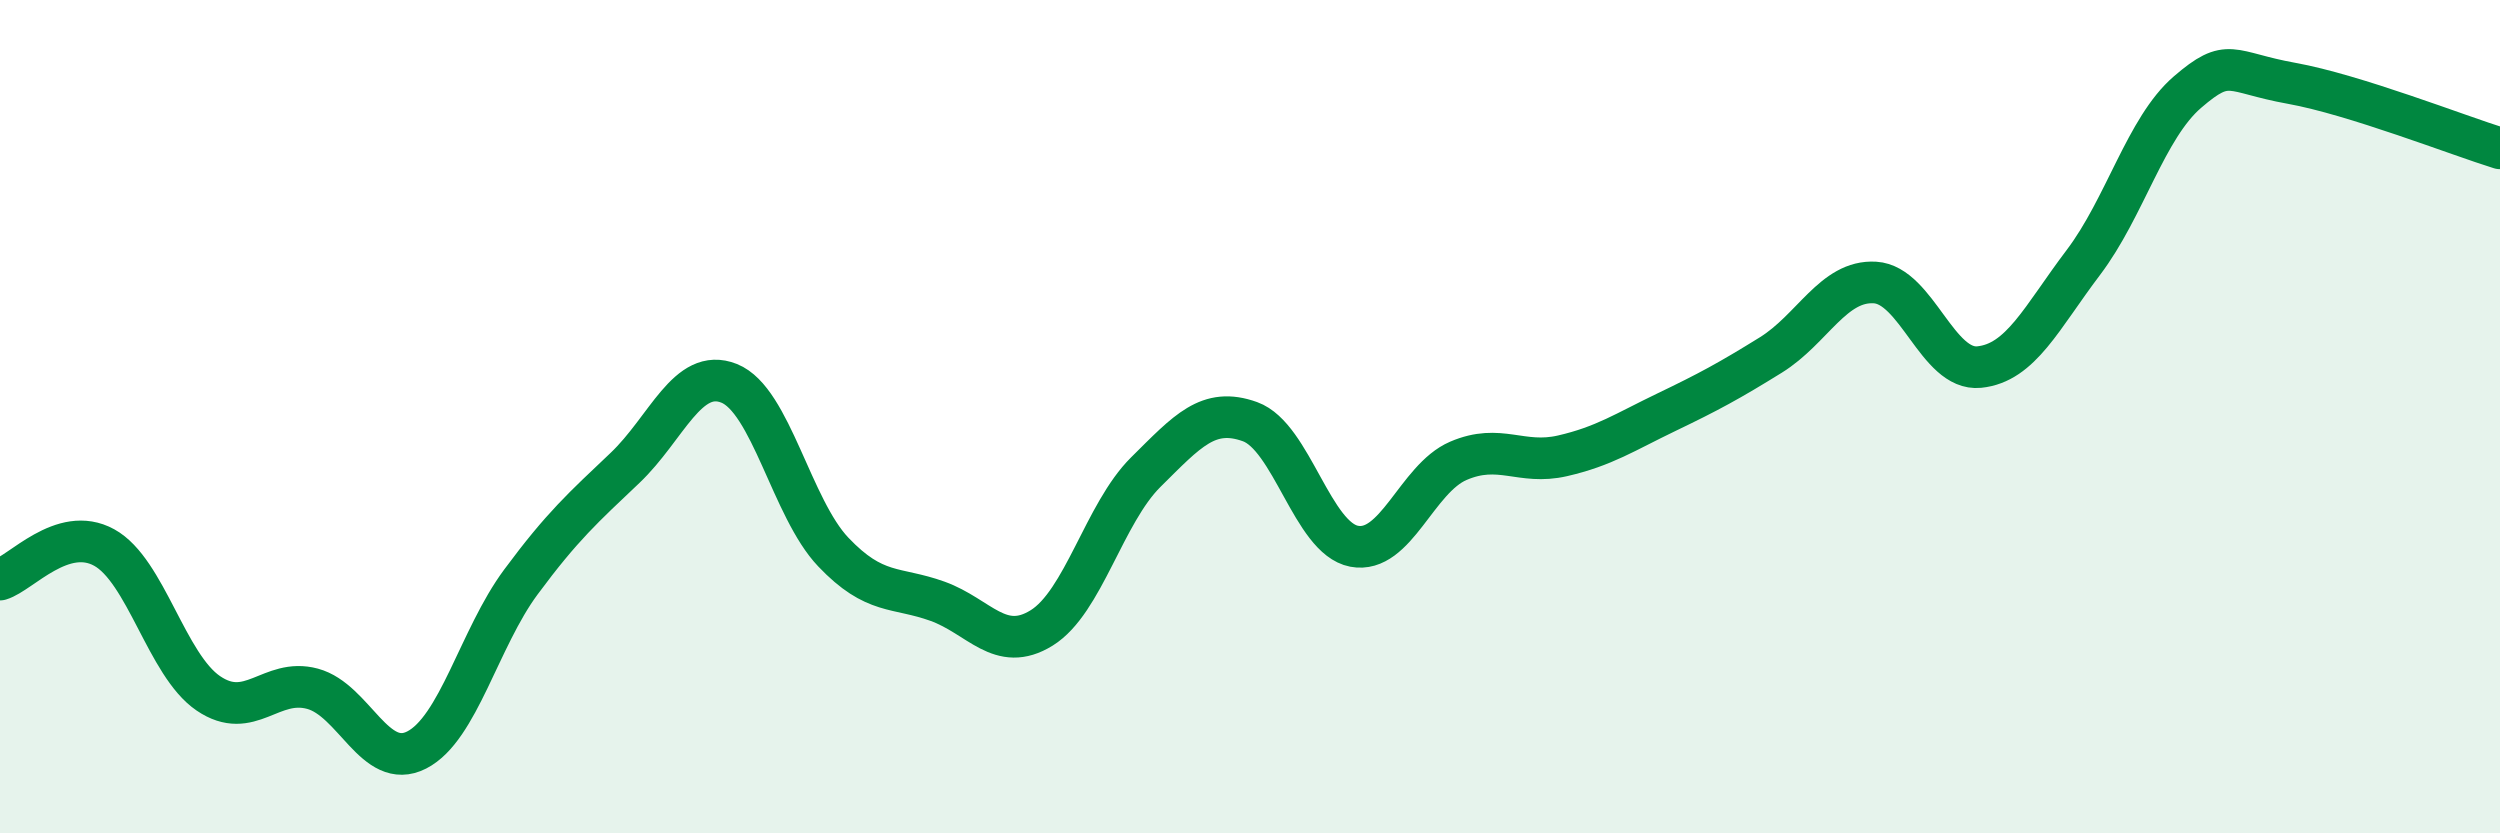
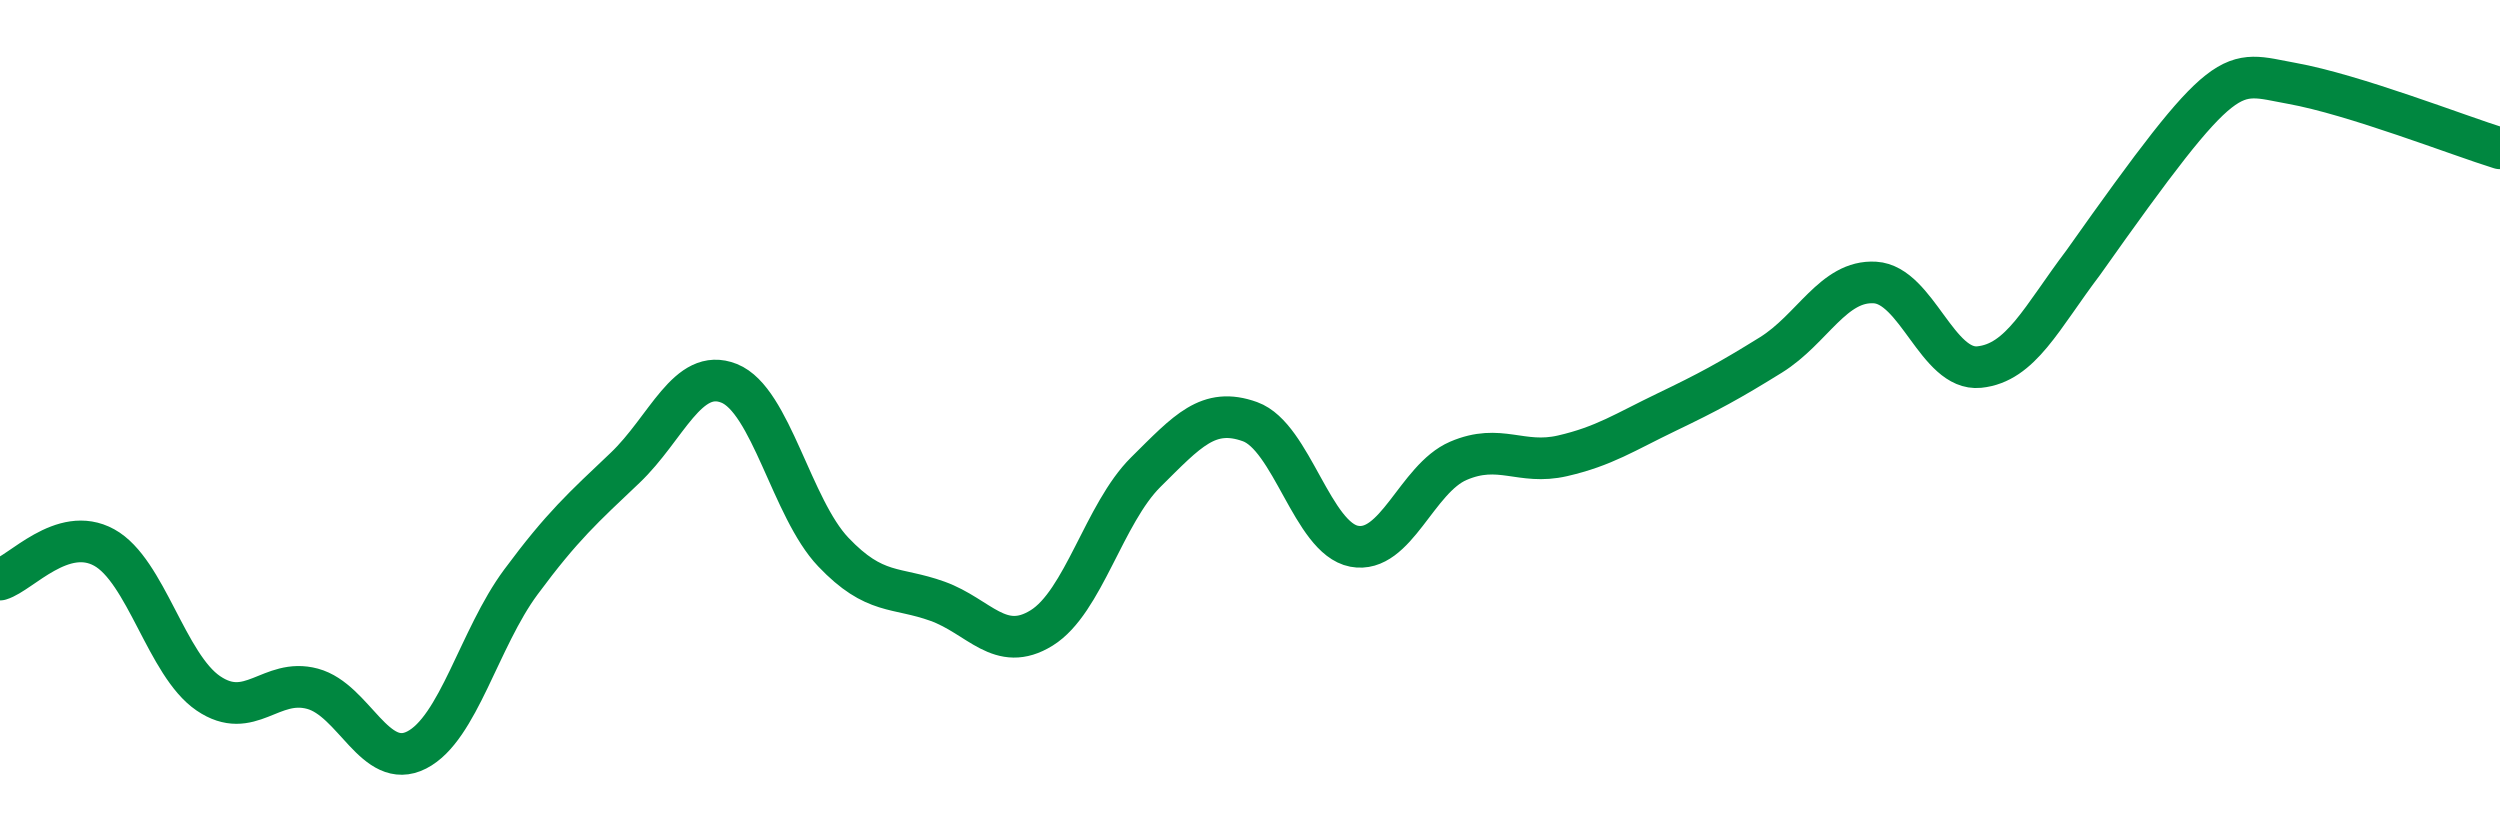
<svg xmlns="http://www.w3.org/2000/svg" width="60" height="20" viewBox="0 0 60 20">
-   <path d="M 0,13.91 C 0.5,13.76 1.5,12.59 2.5,13.14 C 3.5,13.69 4,15.96 5,16.64 C 6,17.32 6.5,16.26 7.5,16.53 C 8.5,16.8 9,18.51 10,18 C 11,17.49 11.5,15.32 12.5,13.97 C 13.5,12.62 14,12.18 15,11.23 C 16,10.28 16.5,8.8 17.5,9.2 C 18.5,9.6 19,12.2 20,13.25 C 21,14.3 21.5,14.07 22.5,14.43 C 23.5,14.79 24,15.69 25,15.07 C 26,14.45 26.5,12.32 27.5,11.33 C 28.5,10.34 29,9.76 30,10.12 C 31,10.48 31.5,12.92 32.5,13.11 C 33.5,13.3 34,11.49 35,11.06 C 36,10.63 36.5,11.17 37.5,10.94 C 38.5,10.71 39,10.37 40,9.89 C 41,9.41 41.5,9.14 42.5,8.52 C 43.5,7.9 44,6.72 45,6.78 C 46,6.84 46.5,8.91 47.5,8.81 C 48.5,8.71 49,7.62 50,6.3 C 51,4.98 51.5,3.07 52.5,2.21 C 53.5,1.35 53.5,1.73 55,2 C 56.5,2.27 59,3.25 60,3.56L60 20L0 20Z" fill="#008740" opacity="0.1" stroke-linecap="round" stroke-linejoin="round" />
-   <path d="M 0,13.91 C 0.5,13.76 1.5,12.59 2.5,13.14 C 3.5,13.69 4,15.96 5,16.64 C 6,17.32 6.5,16.26 7.5,16.53 C 8.5,16.8 9,18.51 10,18 C 11,17.49 11.5,15.32 12.5,13.97 C 13.5,12.62 14,12.18 15,11.23 C 16,10.28 16.5,8.8 17.5,9.2 C 18.5,9.6 19,12.2 20,13.25 C 21,14.3 21.5,14.07 22.5,14.43 C 23.5,14.79 24,15.69 25,15.07 C 26,14.45 26.5,12.32 27.5,11.33 C 28.5,10.34 29,9.76 30,10.12 C 31,10.48 31.5,12.92 32.5,13.11 C 33.5,13.3 34,11.49 35,11.06 C 36,10.63 36.5,11.17 37.5,10.94 C 38.5,10.71 39,10.37 40,9.89 C 41,9.41 41.5,9.14 42.5,8.52 C 43.5,7.9 44,6.72 45,6.78 C 46,6.84 46.5,8.91 47.5,8.81 C 48.5,8.71 49,7.62 50,6.3 C 51,4.98 51.5,3.07 52.5,2.21 C 53.5,1.35 53.5,1.73 55,2 C 56.5,2.27 59,3.25 60,3.56" stroke="#008740" stroke-width="1" fill="none" stroke-linecap="round" stroke-linejoin="round" />
+   <path d="M 0,13.91 C 0.5,13.76 1.5,12.59 2.5,13.14 C 3.5,13.69 4,15.96 5,16.64 C 6,17.32 6.5,16.26 7.5,16.53 C 8.5,16.8 9,18.51 10,18 C 11,17.49 11.5,15.32 12.5,13.97 C 13.5,12.62 14,12.18 15,11.23 C 16,10.28 16.5,8.8 17.5,9.2 C 18.5,9.6 19,12.2 20,13.25 C 21,14.3 21.5,14.07 22.5,14.43 C 23.5,14.79 24,15.69 25,15.07 C 26,14.45 26.5,12.32 27.5,11.33 C 28.5,10.34 29,9.76 30,10.12 C 31,10.48 31.5,12.92 32.5,13.11 C 33.5,13.3 34,11.49 35,11.06 C 36,10.63 36.5,11.17 37.5,10.94 C 38.5,10.71 39,10.37 40,9.89 C 41,9.41 41.5,9.14 42.5,8.52 C 43.5,7.9 44,6.72 45,6.78 C 46,6.84 46.5,8.91 47.5,8.81 C 48.5,8.71 49,7.62 50,6.3 C 53.5,1.35 53.5,1.73 55,2 C 56.5,2.27 59,3.25 60,3.56" stroke="#008740" stroke-width="1" fill="none" stroke-linecap="round" stroke-linejoin="round" />
</svg>